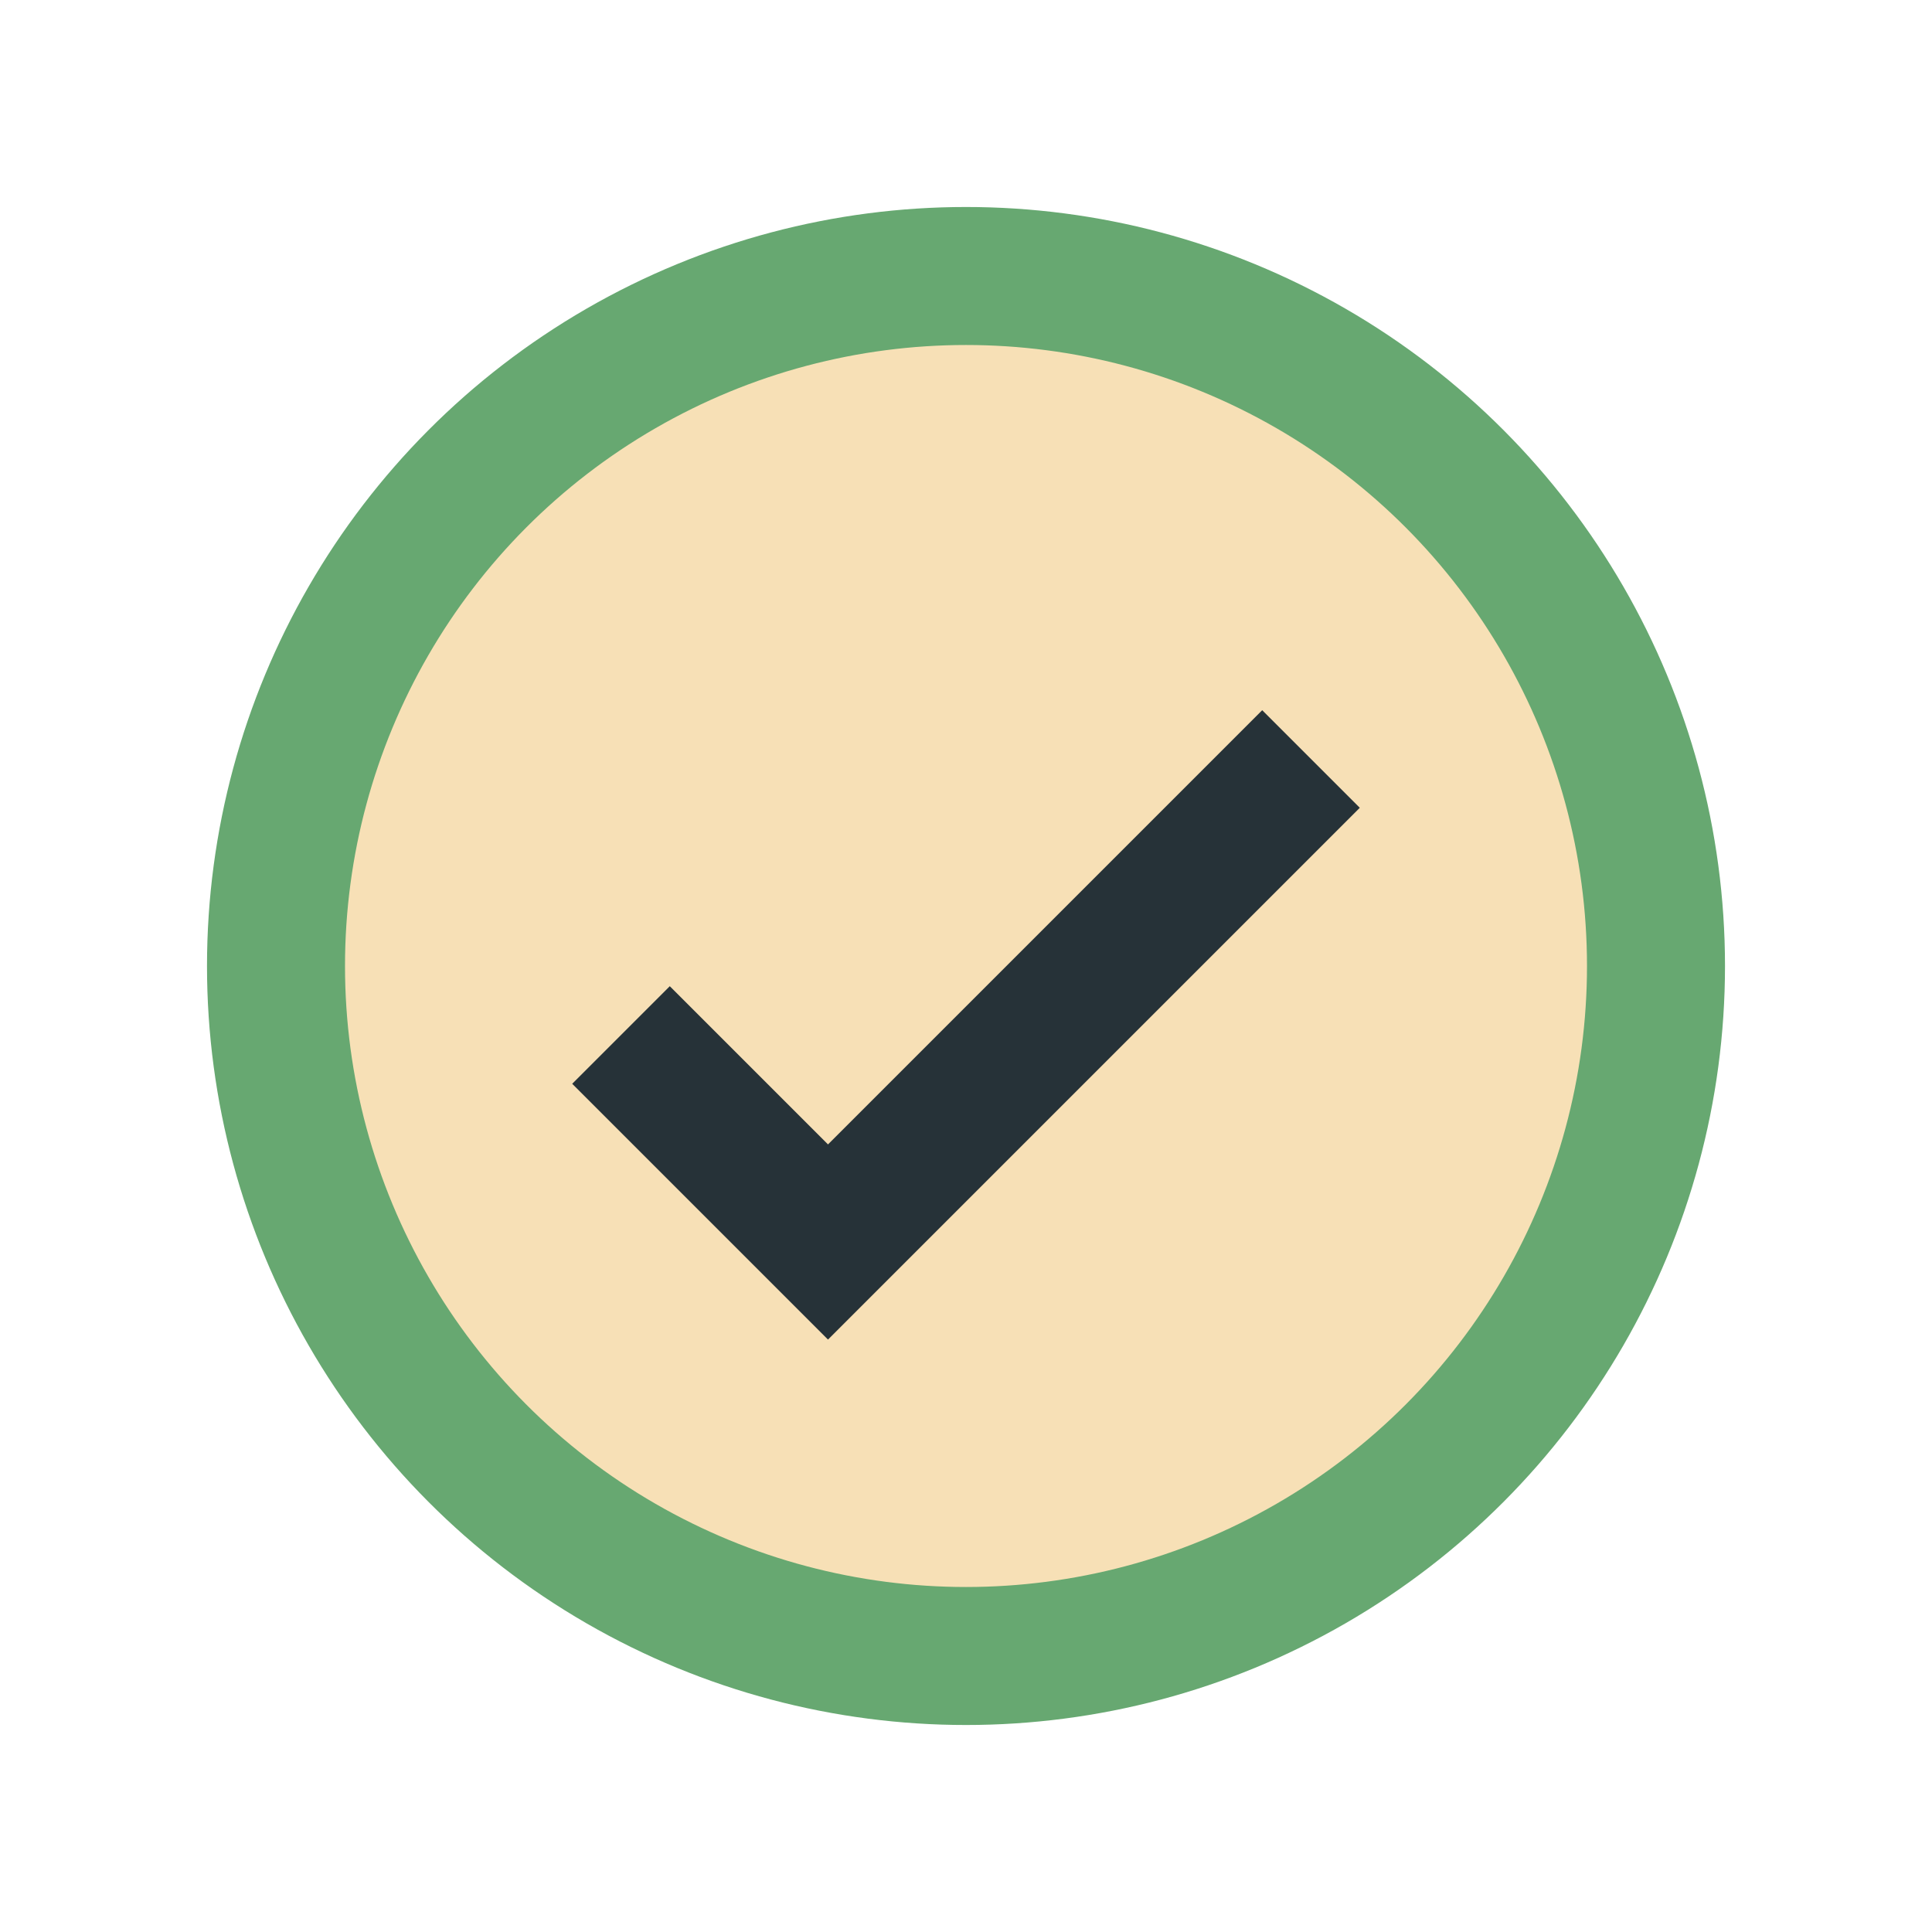
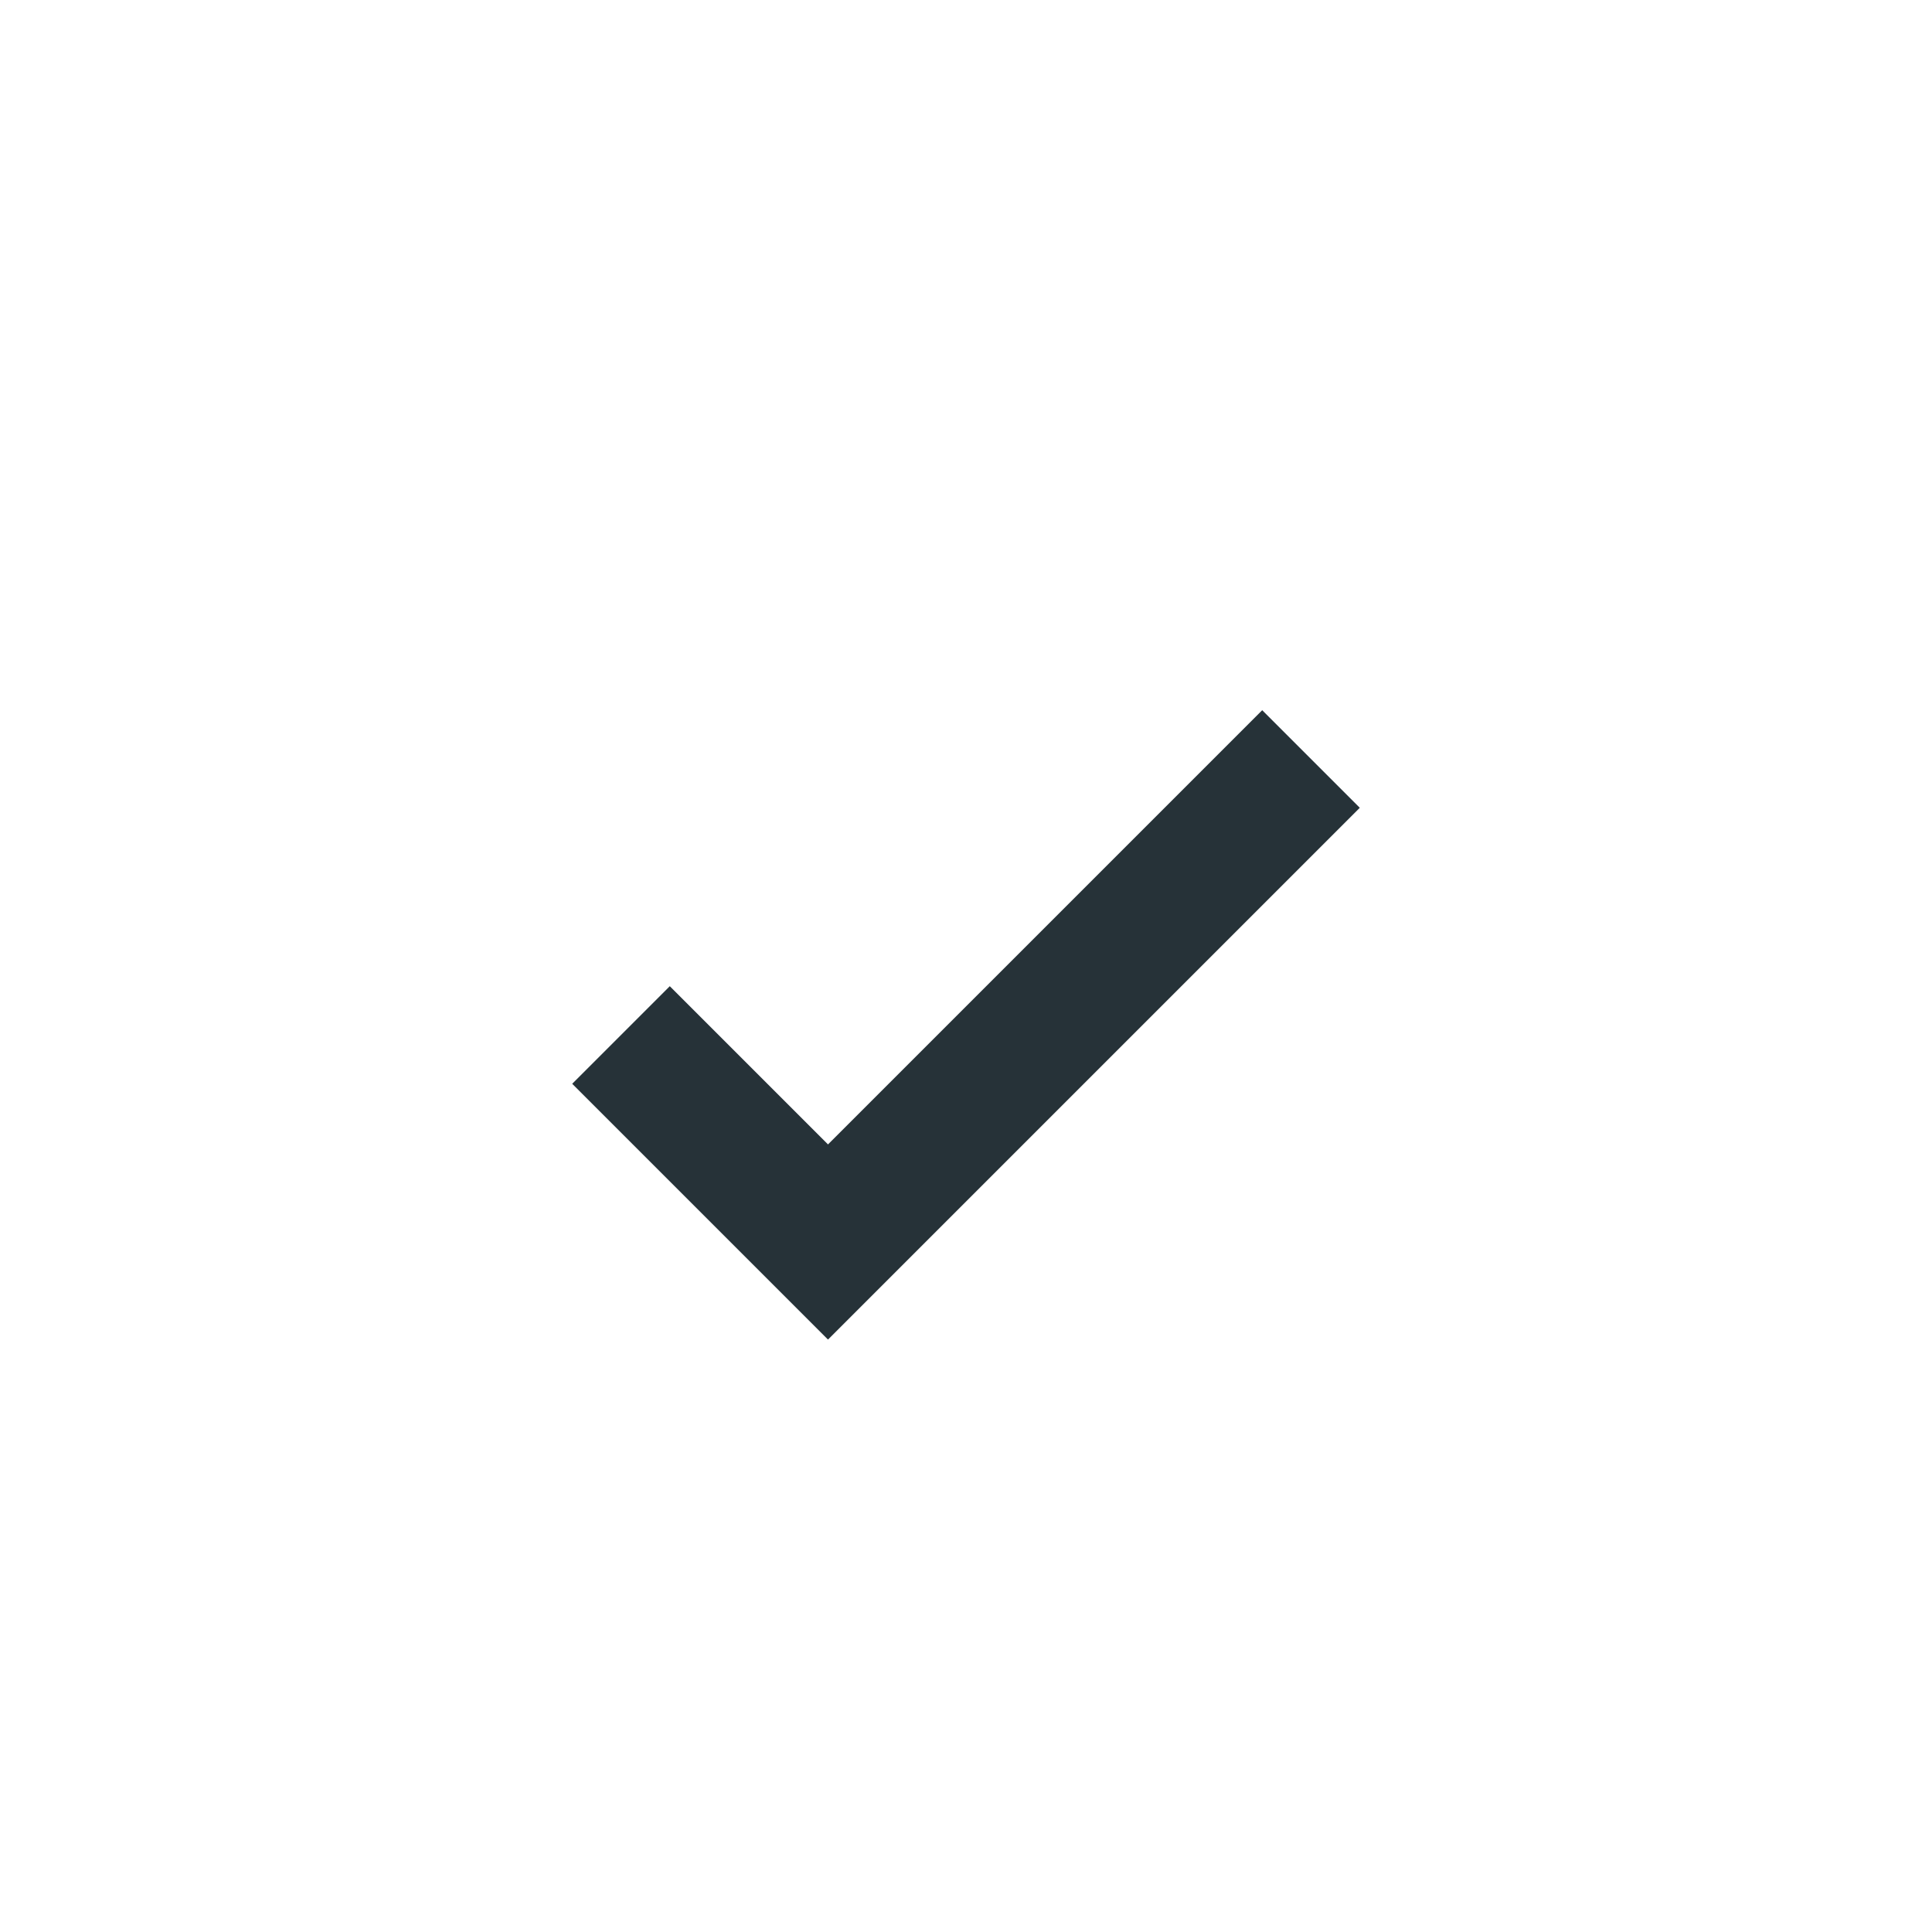
<svg xmlns="http://www.w3.org/2000/svg" width="28" height="28" viewBox="0 0 28 28">
-   <circle cx="14" cy="14" r="10" fill="#f7e0b6" stroke="#67a871" stroke-width="2" />
  <path d="M9 15l3 3 7-7" fill="none" stroke="#263238" stroke-width="2" />
</svg>